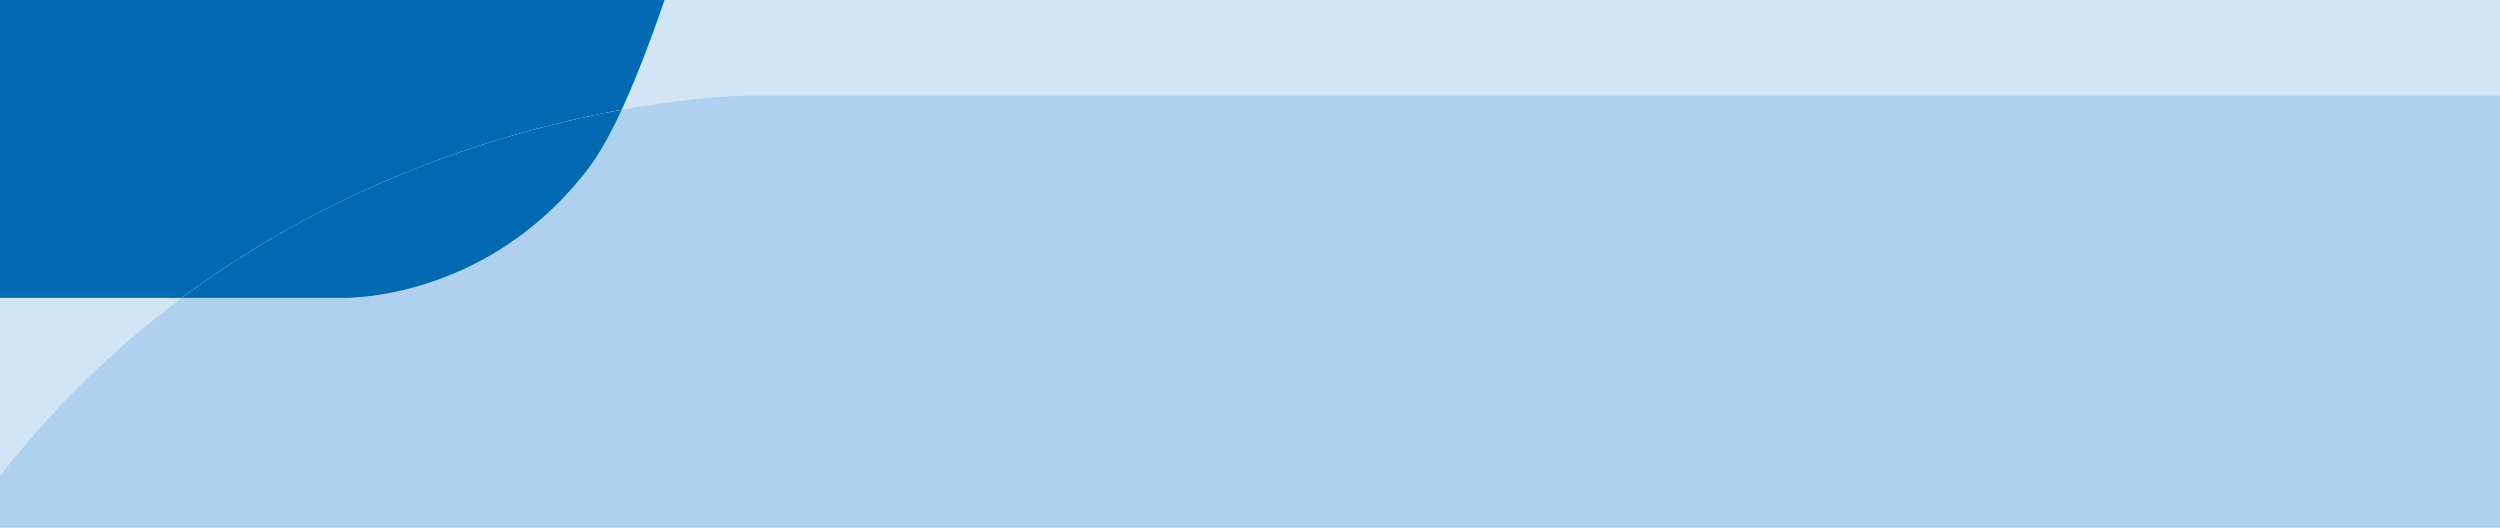
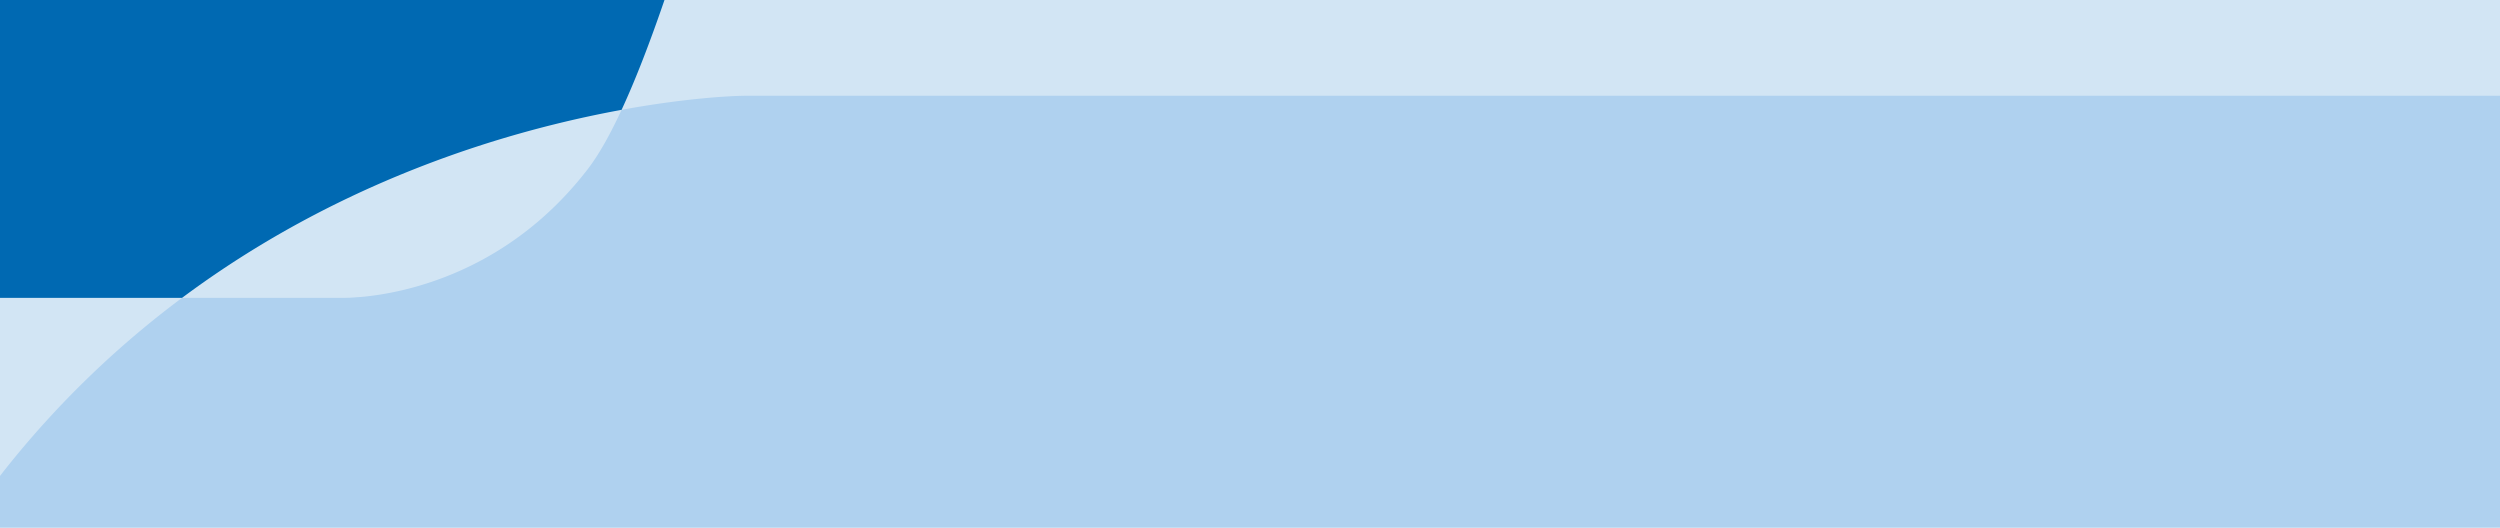
<svg xmlns="http://www.w3.org/2000/svg" viewBox="0 0 1900 401">
  <defs>
    <style>.cls-1{isolation:isolate;}.cls-2{fill:#d2e5f4;}.cls-3{fill:none;}.cls-4{fill:#afd1ef;}.cls-4,.cls-5{mix-blend-mode:multiply;}.cls-5{fill:#0069b2;}</style>
  </defs>
  <g class="cls-1">
    <g id="BG">
      <rect class="cls-2" width="1900" height="401" />
    </g>
    <g id="Ebene_1" data-name="Ebene 1">
      <path class="cls-3" d="M138.32,226.4H0V361.76c1.3-1.72,2.6-3.41,3.9-5A723.63,723.63,0,0,1,138.32,226.4Z" />
-       <path class="cls-3" d="M505,0c-10.87,31.86-21.8,60.29-32.55,83.47,48.4-8.86,83.32-10.71,95.67-10.71H1900V0Z" />
      <path class="cls-4" d="M472.41,83.47c-8.71,18.77-17.3,34.11-25.66,45-61,79.29-140.51,94.4-172.42,97.23-3.73.23-6.44.46-8.75.58-1.26,0-3.16.1-4,.1H138.32A723.63,723.63,0,0,0,3.9,356.72c-1.3,1.63-2.6,3.32-3.9,5V401H1900V72.76H568.08C555.73,72.76,520.81,74.61,472.41,83.47Z" />
      <path class="cls-5" d="M370,108.94A851.75,851.75,0,0,1,472.41,83.47C483.16,60.29,494.09,31.86,505,0H0V226.4H138.32C217.09,167.72,298.9,131.46,370,108.94Z" />
-       <path class="cls-4" d="M138.32,226.4h123.3c.8,0,2.7-.1,4-.1,2.31-.12,5-.35,8.75-.58,31.91-2.83,111.42-17.94,172.42-97.23,8.36-10.91,16.95-26.25,25.66-45A851.75,851.75,0,0,0,370,108.94C298.9,131.46,217.09,167.72,138.32,226.4Z" />
-       <path class="cls-5" d="M138.32,226.4h123.3c.8,0,2.7-.1,4-.1,2.31-.12,5-.35,8.75-.58,31.91-2.83,111.42-17.94,172.42-97.23,8.36-10.91,16.95-26.25,25.66-45A851.75,851.75,0,0,0,370,108.94C298.9,131.46,217.09,167.72,138.32,226.4Z" />
    </g>
  </g>
</svg>